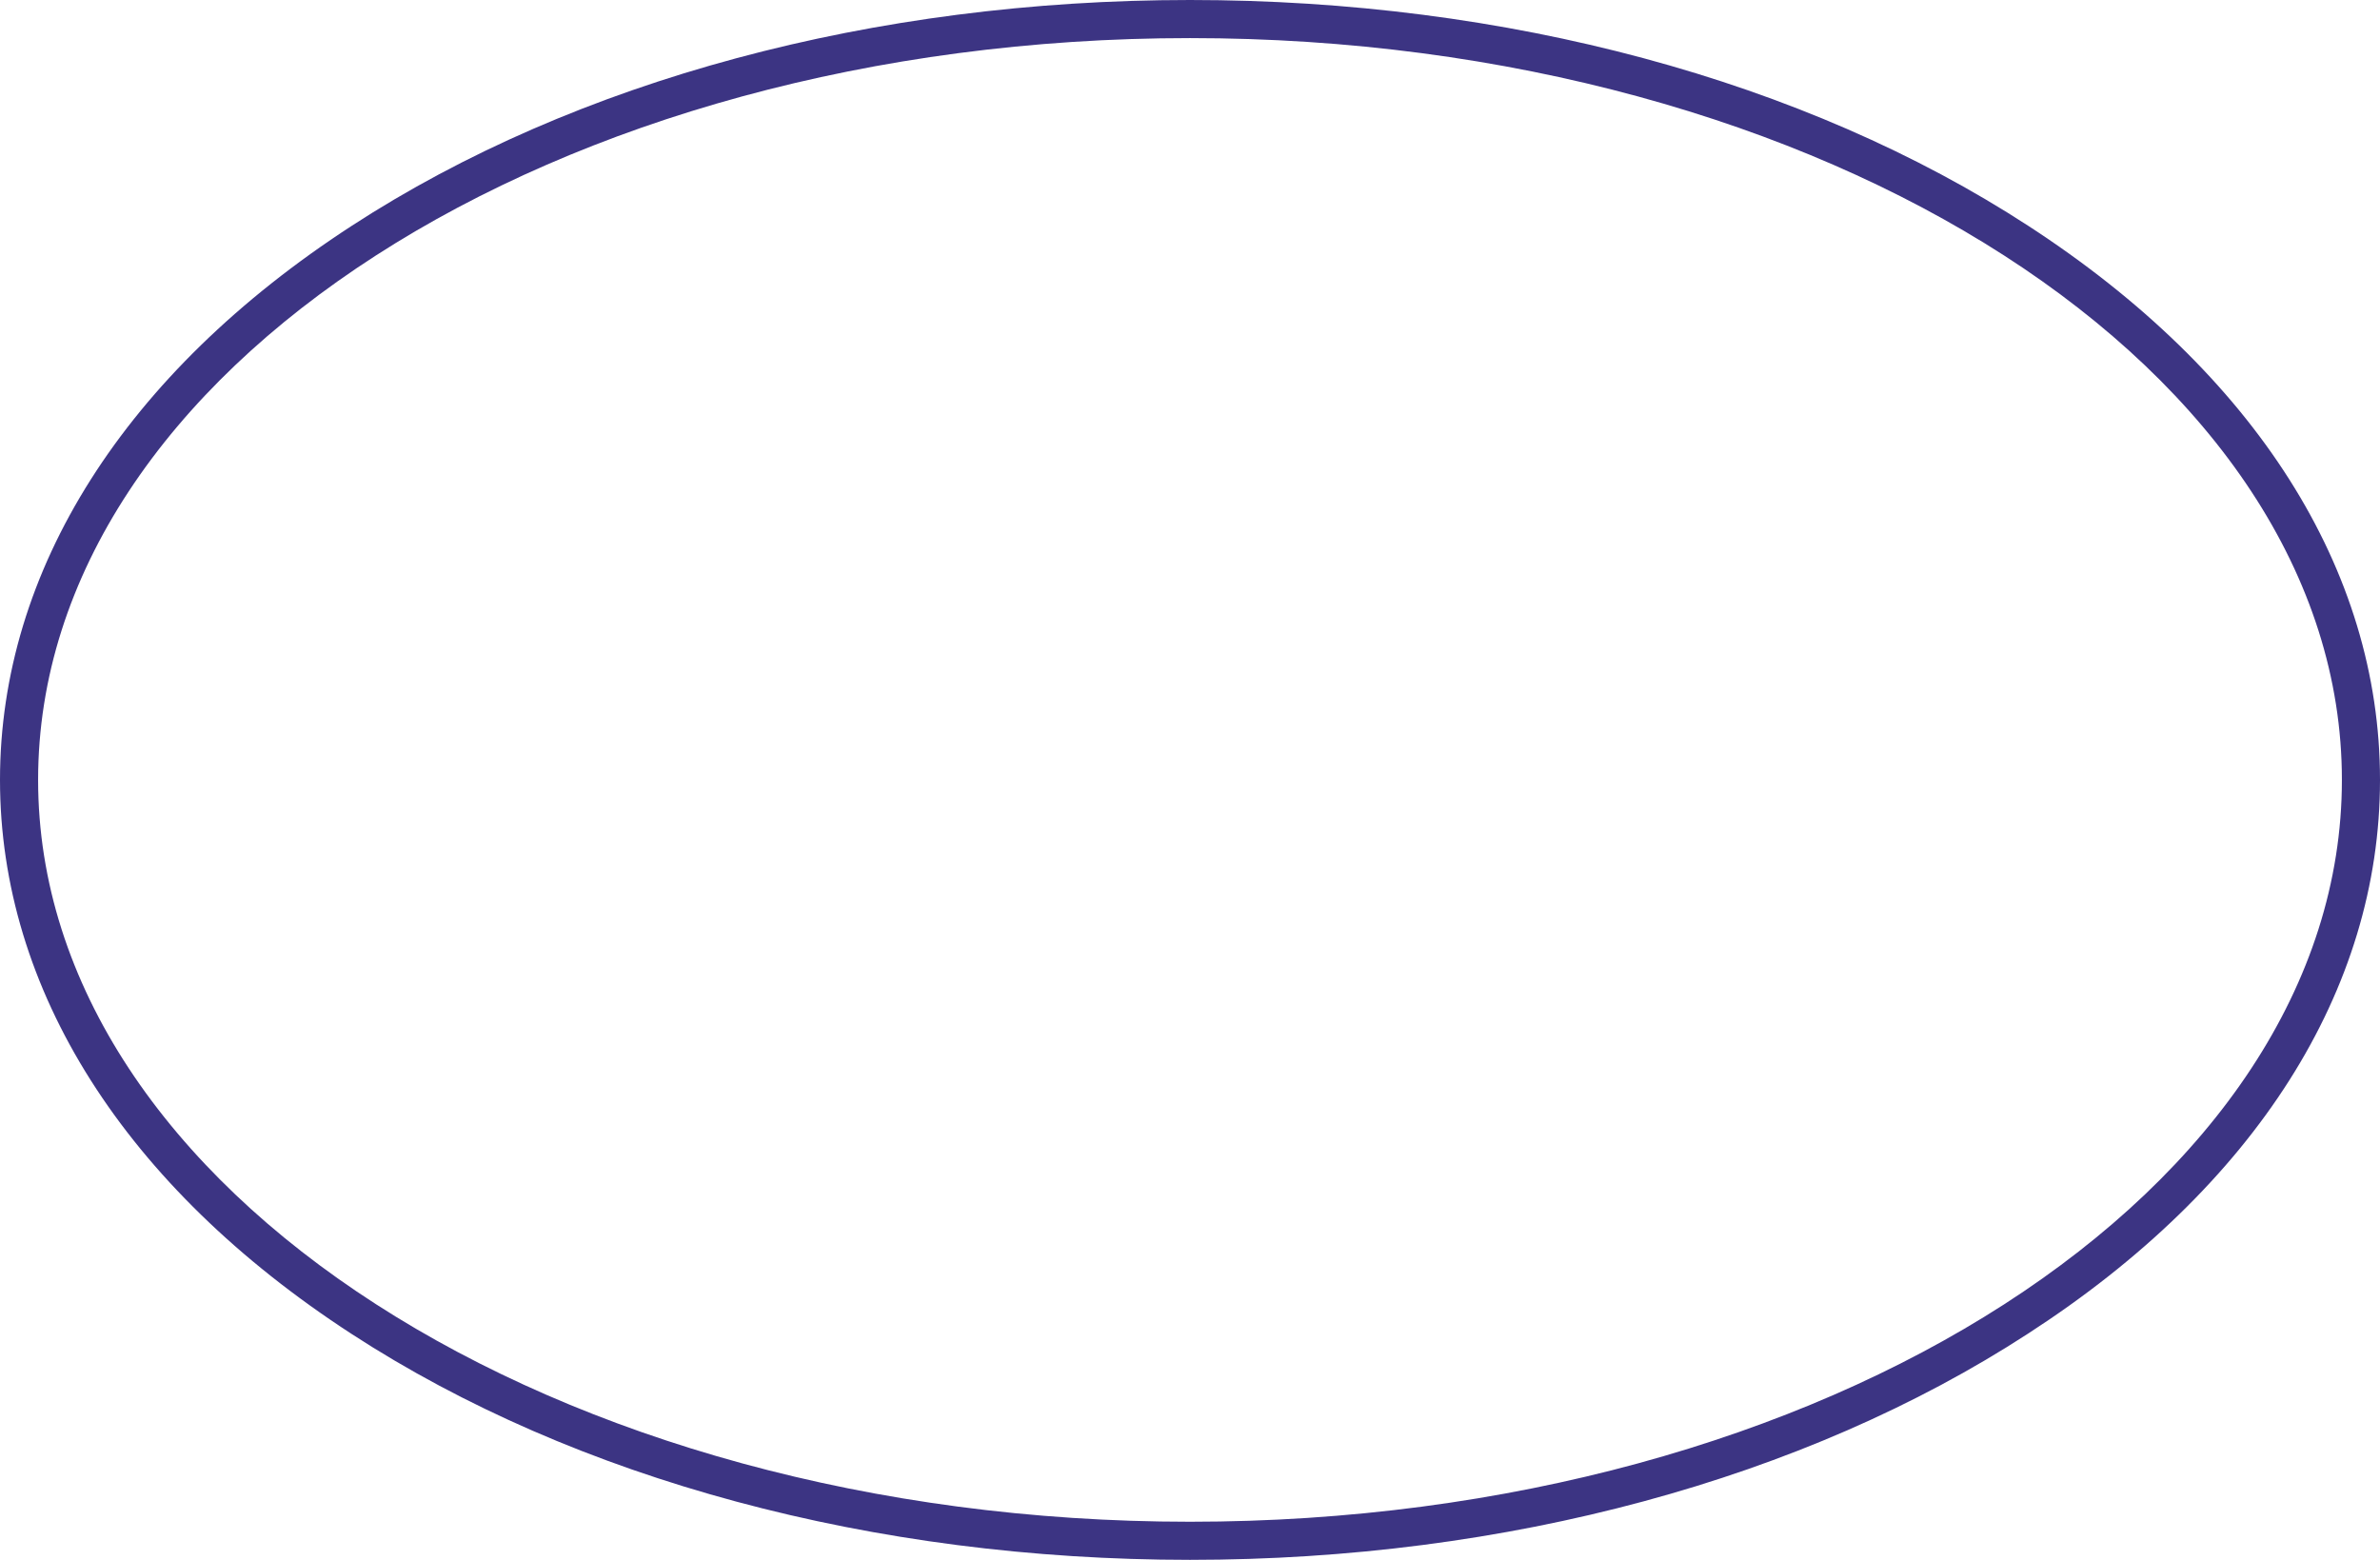
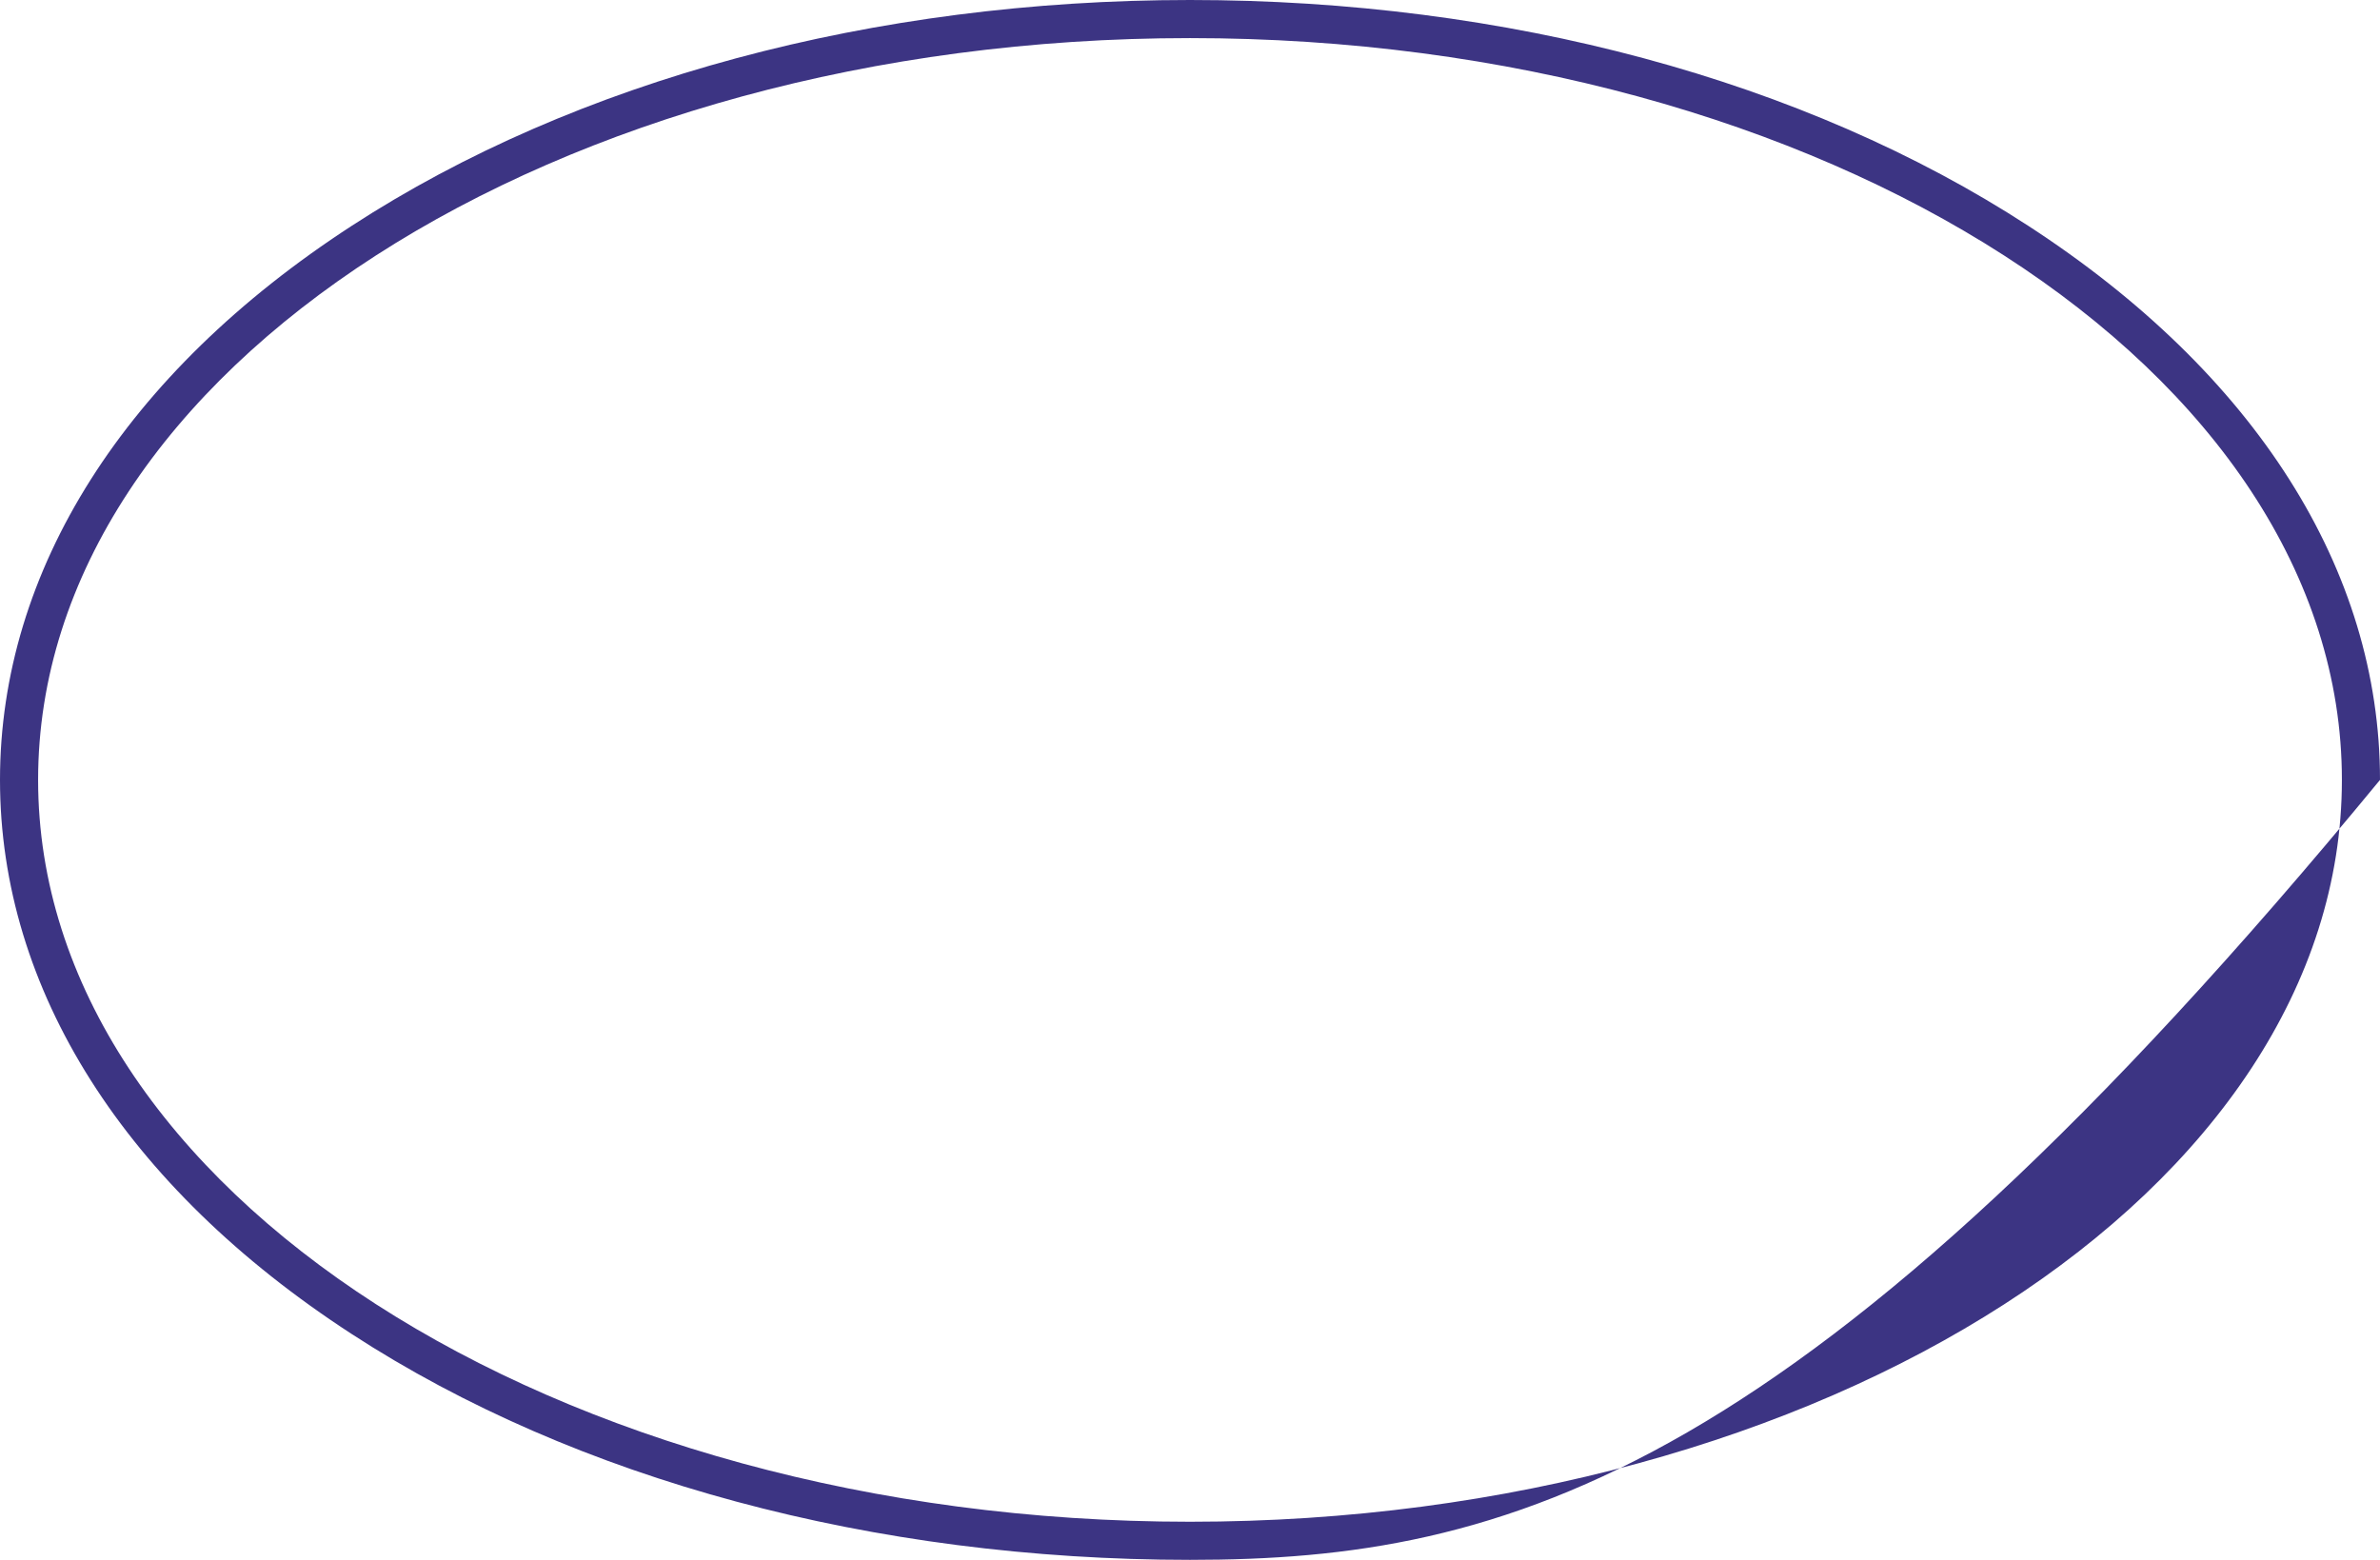
<svg xmlns="http://www.w3.org/2000/svg" version="1.1" id="Capa_1" x="0px" y="0px" viewBox="0 0 437.2 286.6" style="enable-background:new 0 0 437.2 286.6;" xml:space="preserve">
  <style type="text/css">
	.st0{fill:#3C3483;}
</style>
  <g>
-     <path class="st0" d="M218.6,286.6c-58.1,0-112.8-14.7-154-41.5C22.9,218,0,181.8,0,143.3S22.9,68.6,64.6,41.5   C105.8,14.7,160.5,0,218.6,0c58.1,0,112.8,14.7,154,41.5c41.7,27.1,64.6,63.2,64.6,101.8S414.3,218,372.6,245   C331.4,271.8,276.7,286.6,218.6,286.6z M218.6,7C101.9,7,7,68.1,7,143.3c0,75.1,94.9,136.3,211.6,136.3s211.6-61.1,211.6-136.3   C430.2,68.1,335.3,7,218.6,7z" />
+     <path class="st0" d="M218.6,286.6c-58.1,0-112.8-14.7-154-41.5C22.9,218,0,181.8,0,143.3S22.9,68.6,64.6,41.5   C105.8,14.7,160.5,0,218.6,0c58.1,0,112.8,14.7,154,41.5c41.7,27.1,64.6,63.2,64.6,101.8C331.4,271.8,276.7,286.6,218.6,286.6z M218.6,7C101.9,7,7,68.1,7,143.3c0,75.1,94.9,136.3,211.6,136.3s211.6-61.1,211.6-136.3   C430.2,68.1,335.3,7,218.6,7z" />
  </g>
</svg>